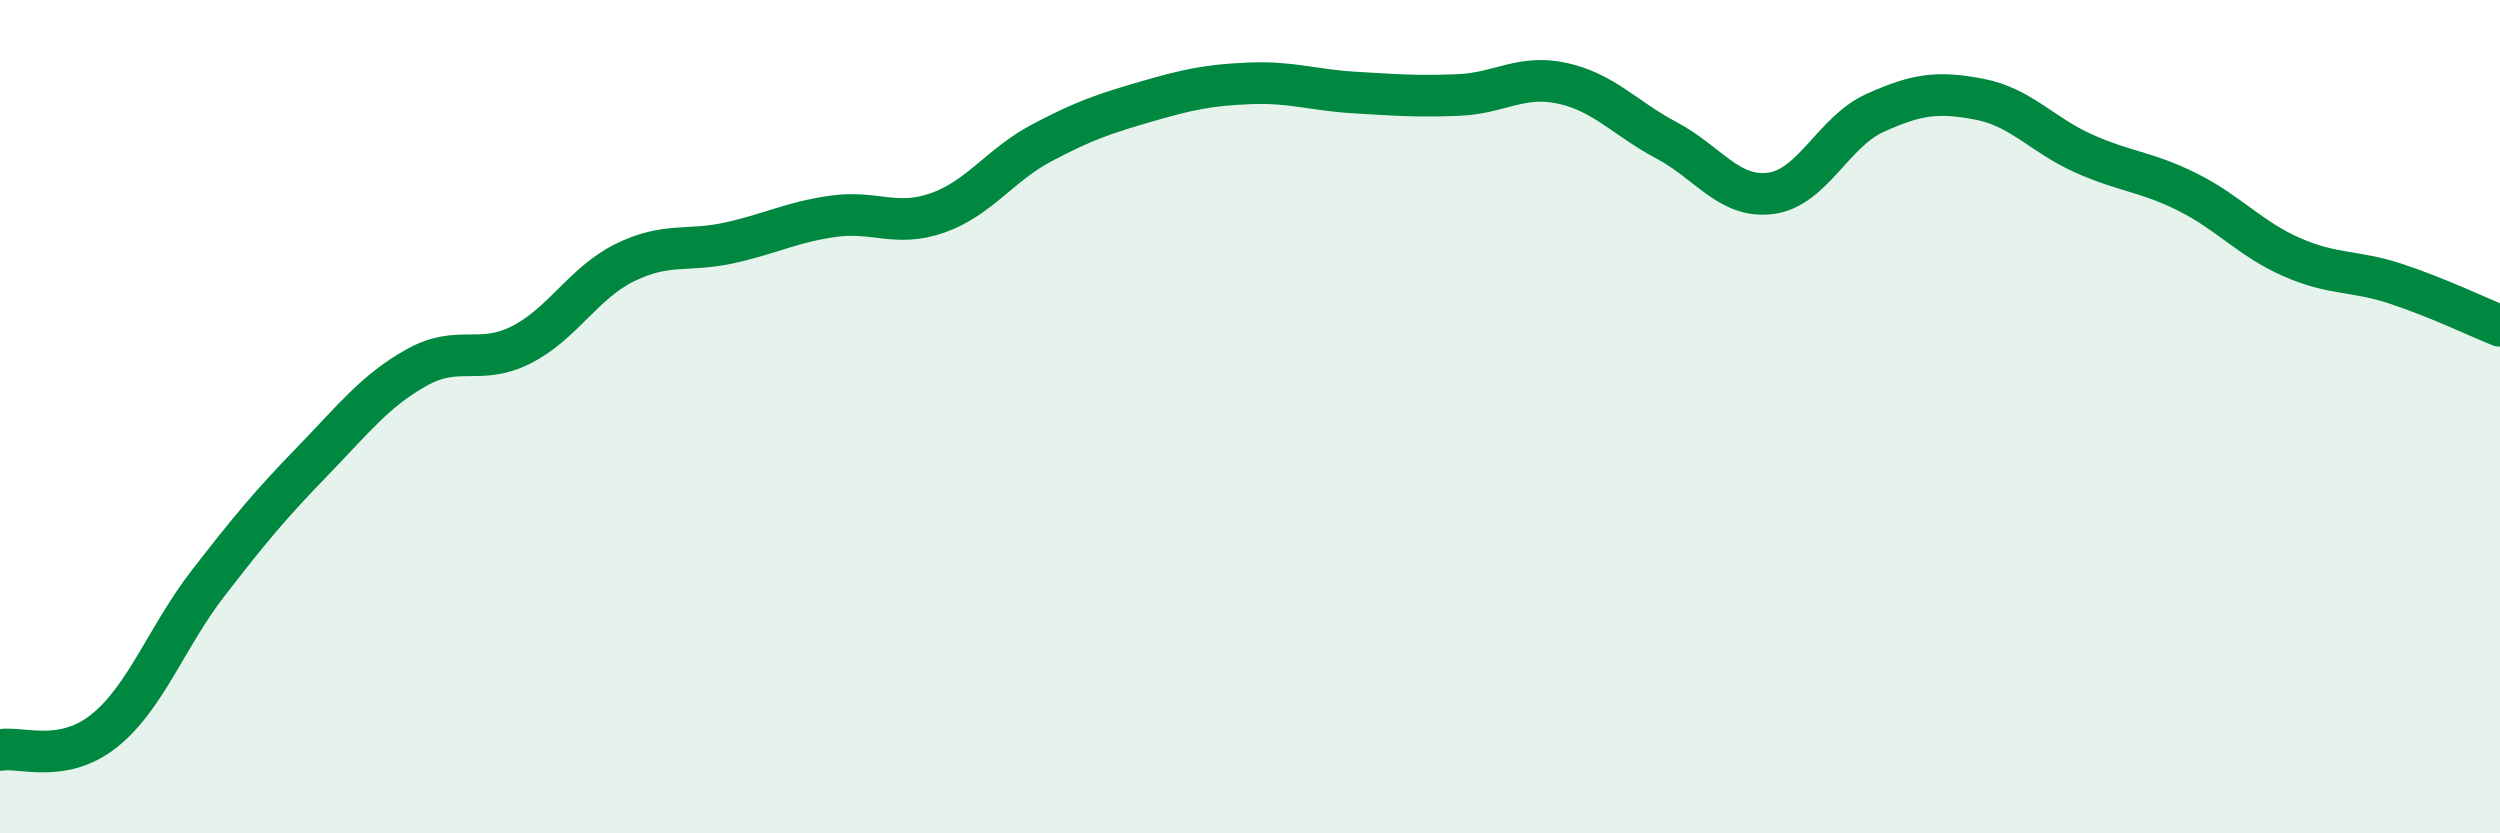
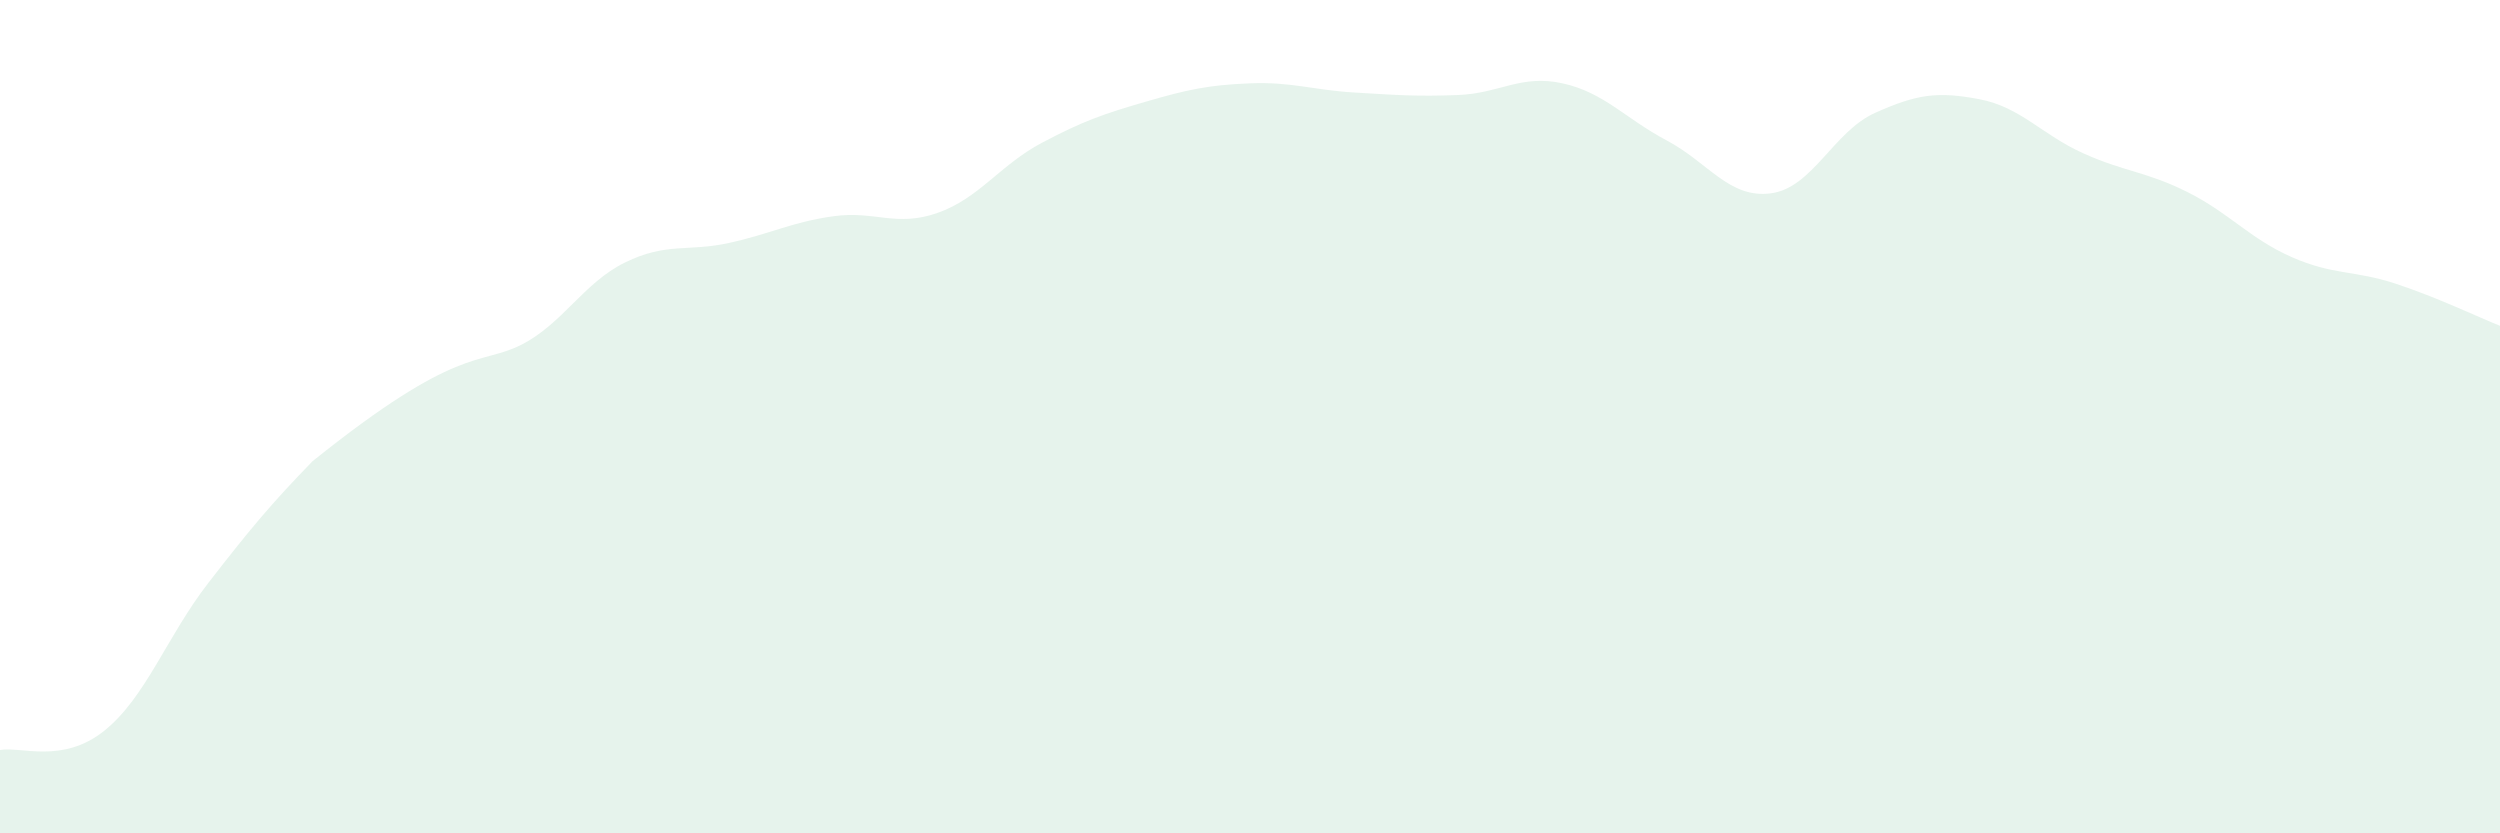
<svg xmlns="http://www.w3.org/2000/svg" width="60" height="20" viewBox="0 0 60 20">
-   <path d="M 0,18 C 0.5,17.91 1.5,18.34 2.5,17.54 C 3.5,16.74 4,15.28 5,13.99 C 6,12.7 6.5,12.1 7.5,11.07 C 8.5,10.04 9,9.38 10,8.82 C 11,8.26 11.5,8.78 12.5,8.28 C 13.5,7.78 14,6.79 15,6.3 C 16,5.81 16.5,6.05 17.5,5.83 C 18.5,5.61 19,5.33 20,5.19 C 21,5.05 21.5,5.46 22.5,5.11 C 23.5,4.76 24,3.96 25,3.43 C 26,2.9 26.5,2.73 27.5,2.44 C 28.5,2.15 29,2.04 30,2 C 31,1.96 31.5,2.16 32.5,2.22 C 33.5,2.28 34,2.32 35,2.28 C 36,2.24 36.5,1.78 37.5,2 C 38.5,2.22 39,2.84 40,3.37 C 41,3.9 41.5,4.77 42.5,4.64 C 43.5,4.51 44,3.16 45,2.71 C 46,2.26 46.5,2.19 47.5,2.38 C 48.5,2.57 49,3.23 50,3.68 C 51,4.13 51.5,4.11 52.5,4.61 C 53.5,5.11 54,5.73 55,6.17 C 56,6.61 56.5,6.48 57.5,6.81 C 58.5,7.14 59.5,7.62 60,7.82L60 20L0 20Z" fill="#008740" opacity="0.1" stroke-linecap="round" stroke-linejoin="round" />
-   <path d="M 0,18 C 0.5,17.91 1.5,18.34 2.5,17.54 C 3.5,16.74 4,15.28 5,13.99 C 6,12.7 6.5,12.1 7.5,11.07 C 8.5,10.04 9,9.38 10,8.82 C 11,8.26 11.5,8.78 12.5,8.28 C 13.5,7.78 14,6.79 15,6.3 C 16,5.81 16.5,6.05 17.5,5.83 C 18.5,5.61 19,5.33 20,5.19 C 21,5.05 21.5,5.46 22.5,5.11 C 23.5,4.76 24,3.96 25,3.43 C 26,2.9 26.5,2.73 27.5,2.44 C 28.5,2.15 29,2.04 30,2 C 31,1.96 31.5,2.16 32.5,2.22 C 33.5,2.28 34,2.32 35,2.28 C 36,2.24 36.5,1.78 37.5,2 C 38.5,2.22 39,2.84 40,3.37 C 41,3.9 41.5,4.77 42.5,4.64 C 43.5,4.51 44,3.16 45,2.71 C 46,2.26 46.5,2.19 47.5,2.38 C 48.5,2.57 49,3.23 50,3.68 C 51,4.13 51.5,4.11 52.5,4.61 C 53.5,5.11 54,5.73 55,6.17 C 56,6.61 56.5,6.48 57.5,6.81 C 58.5,7.14 59.5,7.62 60,7.82" stroke="#008740" stroke-width="1" fill="none" stroke-linecap="round" stroke-linejoin="round" />
+   <path d="M 0,18 C 0.5,17.91 1.5,18.34 2.5,17.54 C 3.5,16.74 4,15.28 5,13.99 C 6,12.7 6.5,12.1 7.5,11.07 C 11,8.26 11.5,8.78 12.5,8.28 C 13.5,7.78 14,6.79 15,6.3 C 16,5.81 16.5,6.05 17.5,5.83 C 18.5,5.61 19,5.33 20,5.19 C 21,5.05 21.5,5.46 22.5,5.11 C 23.5,4.76 24,3.96 25,3.43 C 26,2.9 26.5,2.73 27.5,2.44 C 28.5,2.15 29,2.04 30,2 C 31,1.96 31.5,2.16 32.5,2.22 C 33.5,2.28 34,2.32 35,2.28 C 36,2.24 36.5,1.78 37.5,2 C 38.5,2.22 39,2.84 40,3.37 C 41,3.9 41.5,4.77 42.5,4.64 C 43.5,4.51 44,3.16 45,2.71 C 46,2.26 46.5,2.19 47.5,2.38 C 48.5,2.57 49,3.23 50,3.68 C 51,4.13 51.5,4.11 52.5,4.61 C 53.5,5.11 54,5.73 55,6.17 C 56,6.61 56.5,6.48 57.5,6.81 C 58.5,7.14 59.5,7.62 60,7.82L60 20L0 20Z" fill="#008740" opacity="0.1" stroke-linecap="round" stroke-linejoin="round" />
</svg>